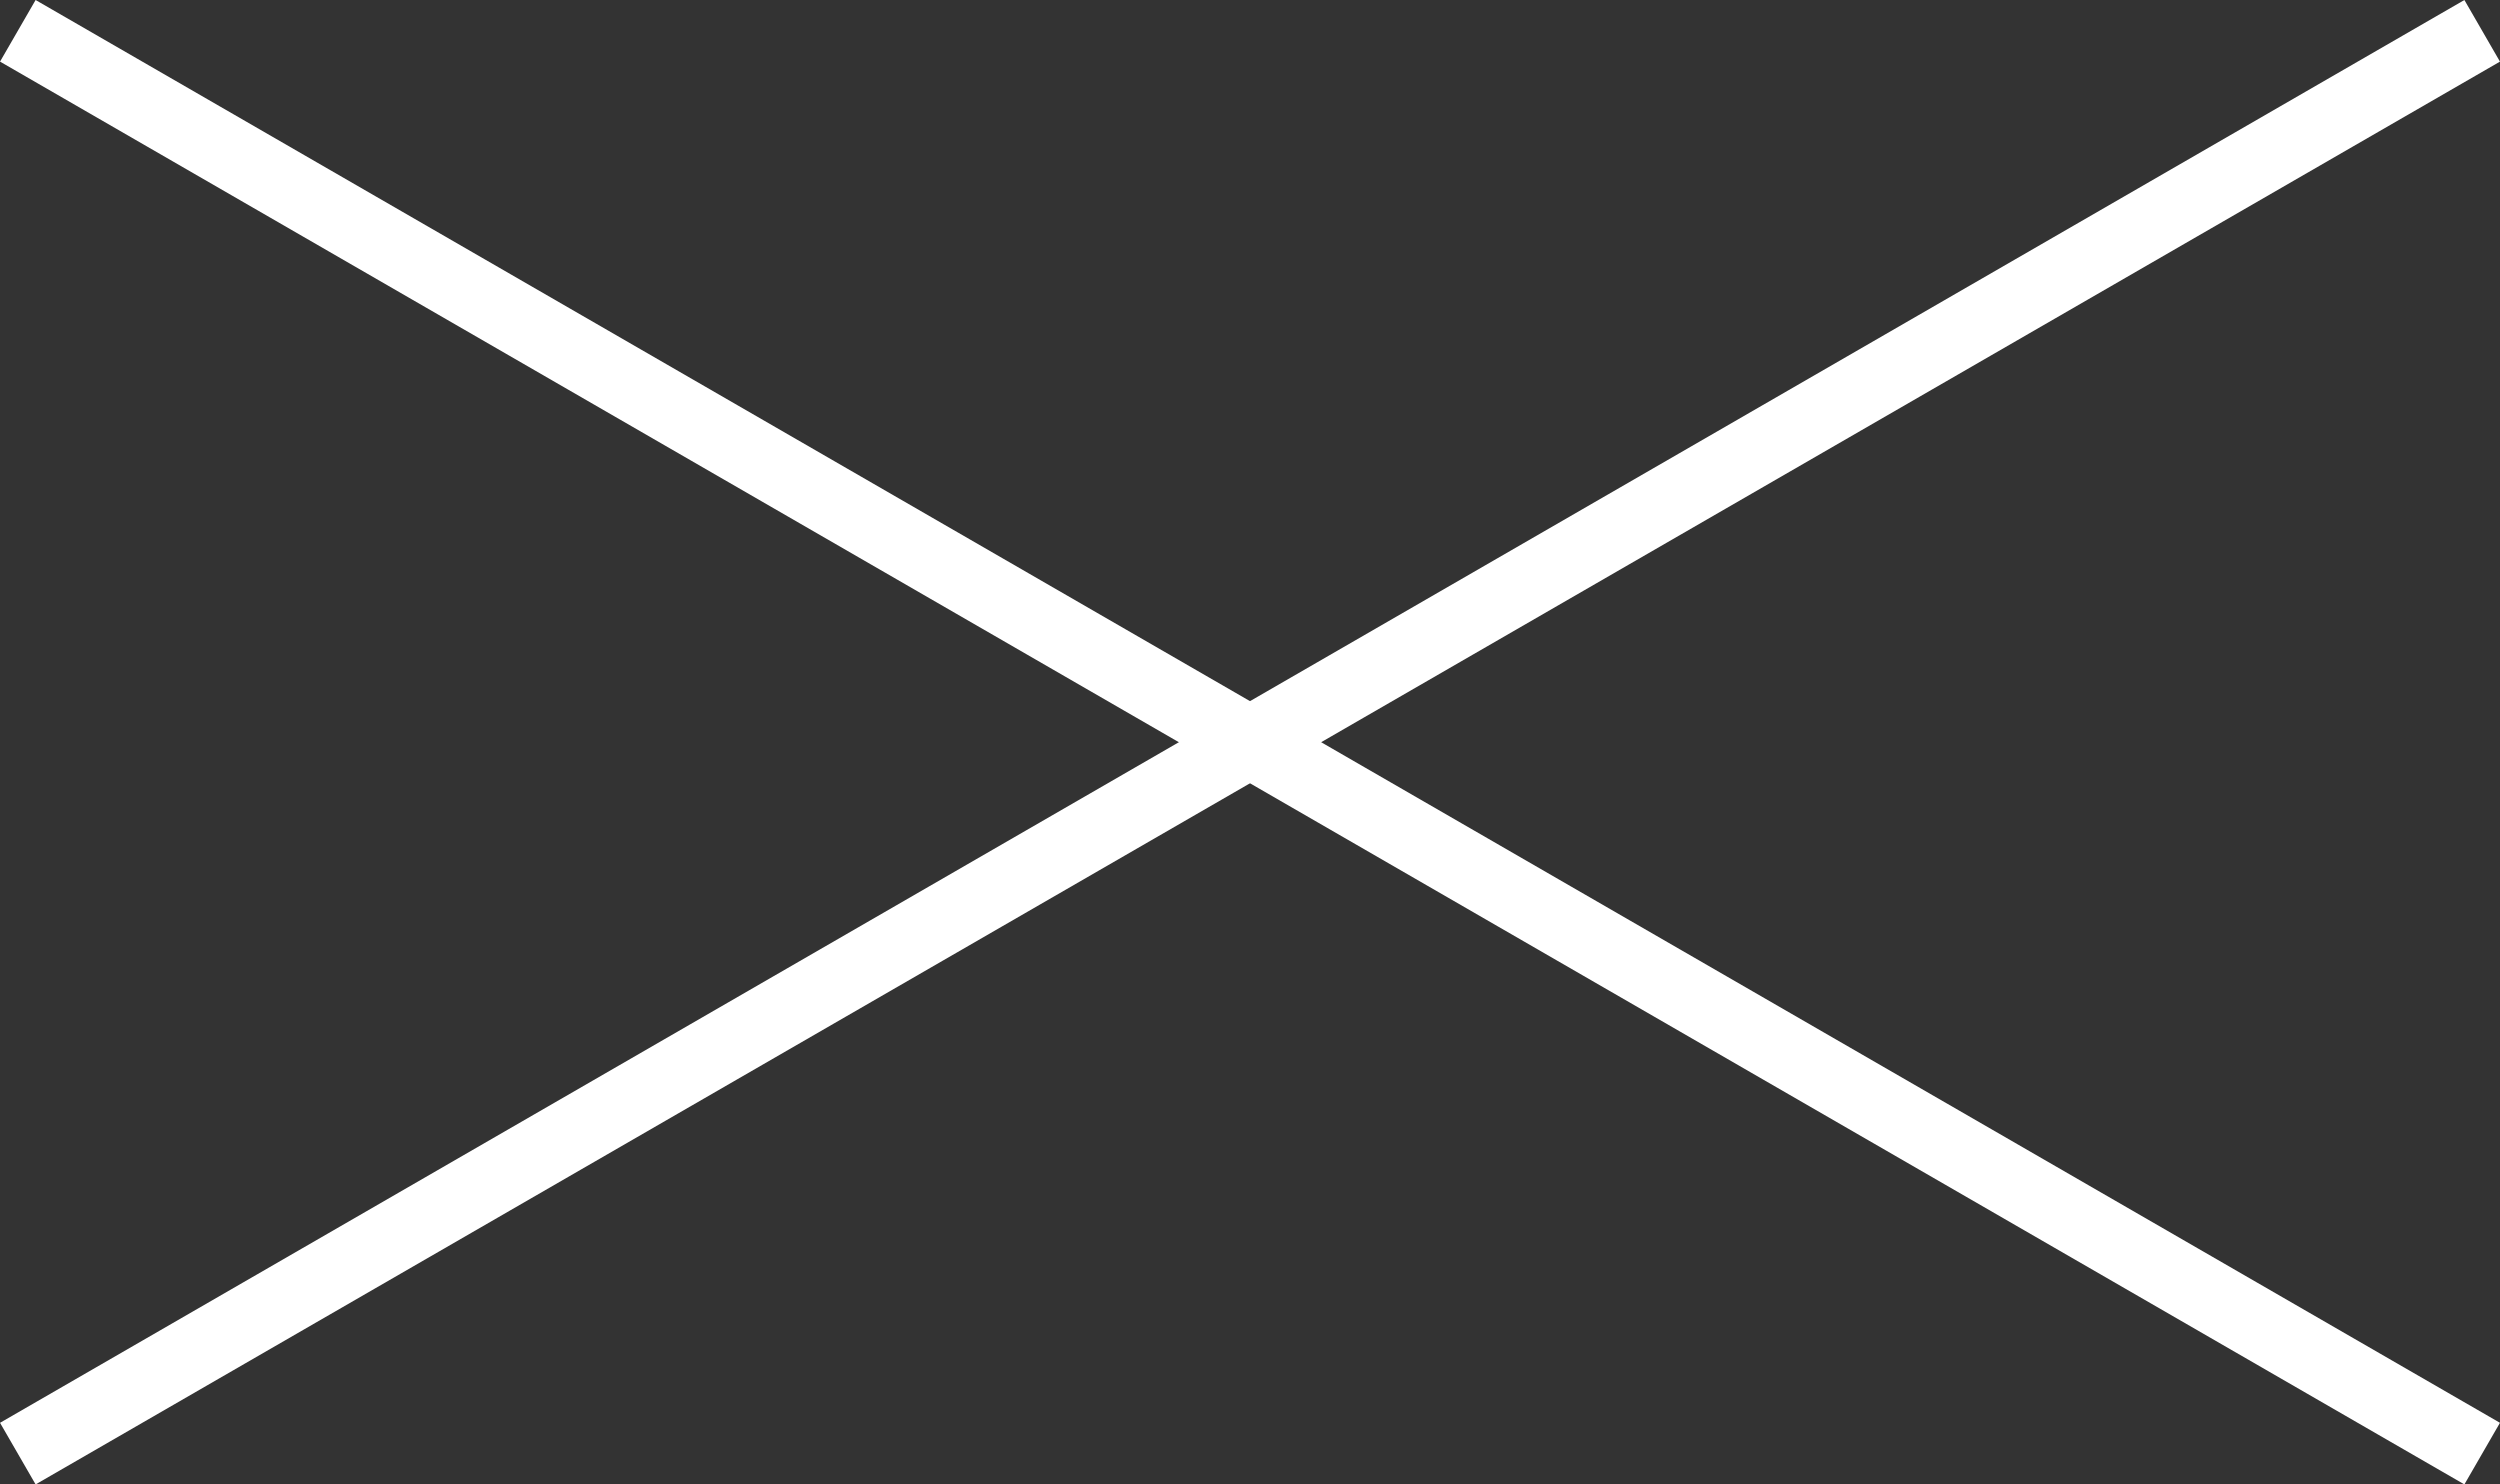
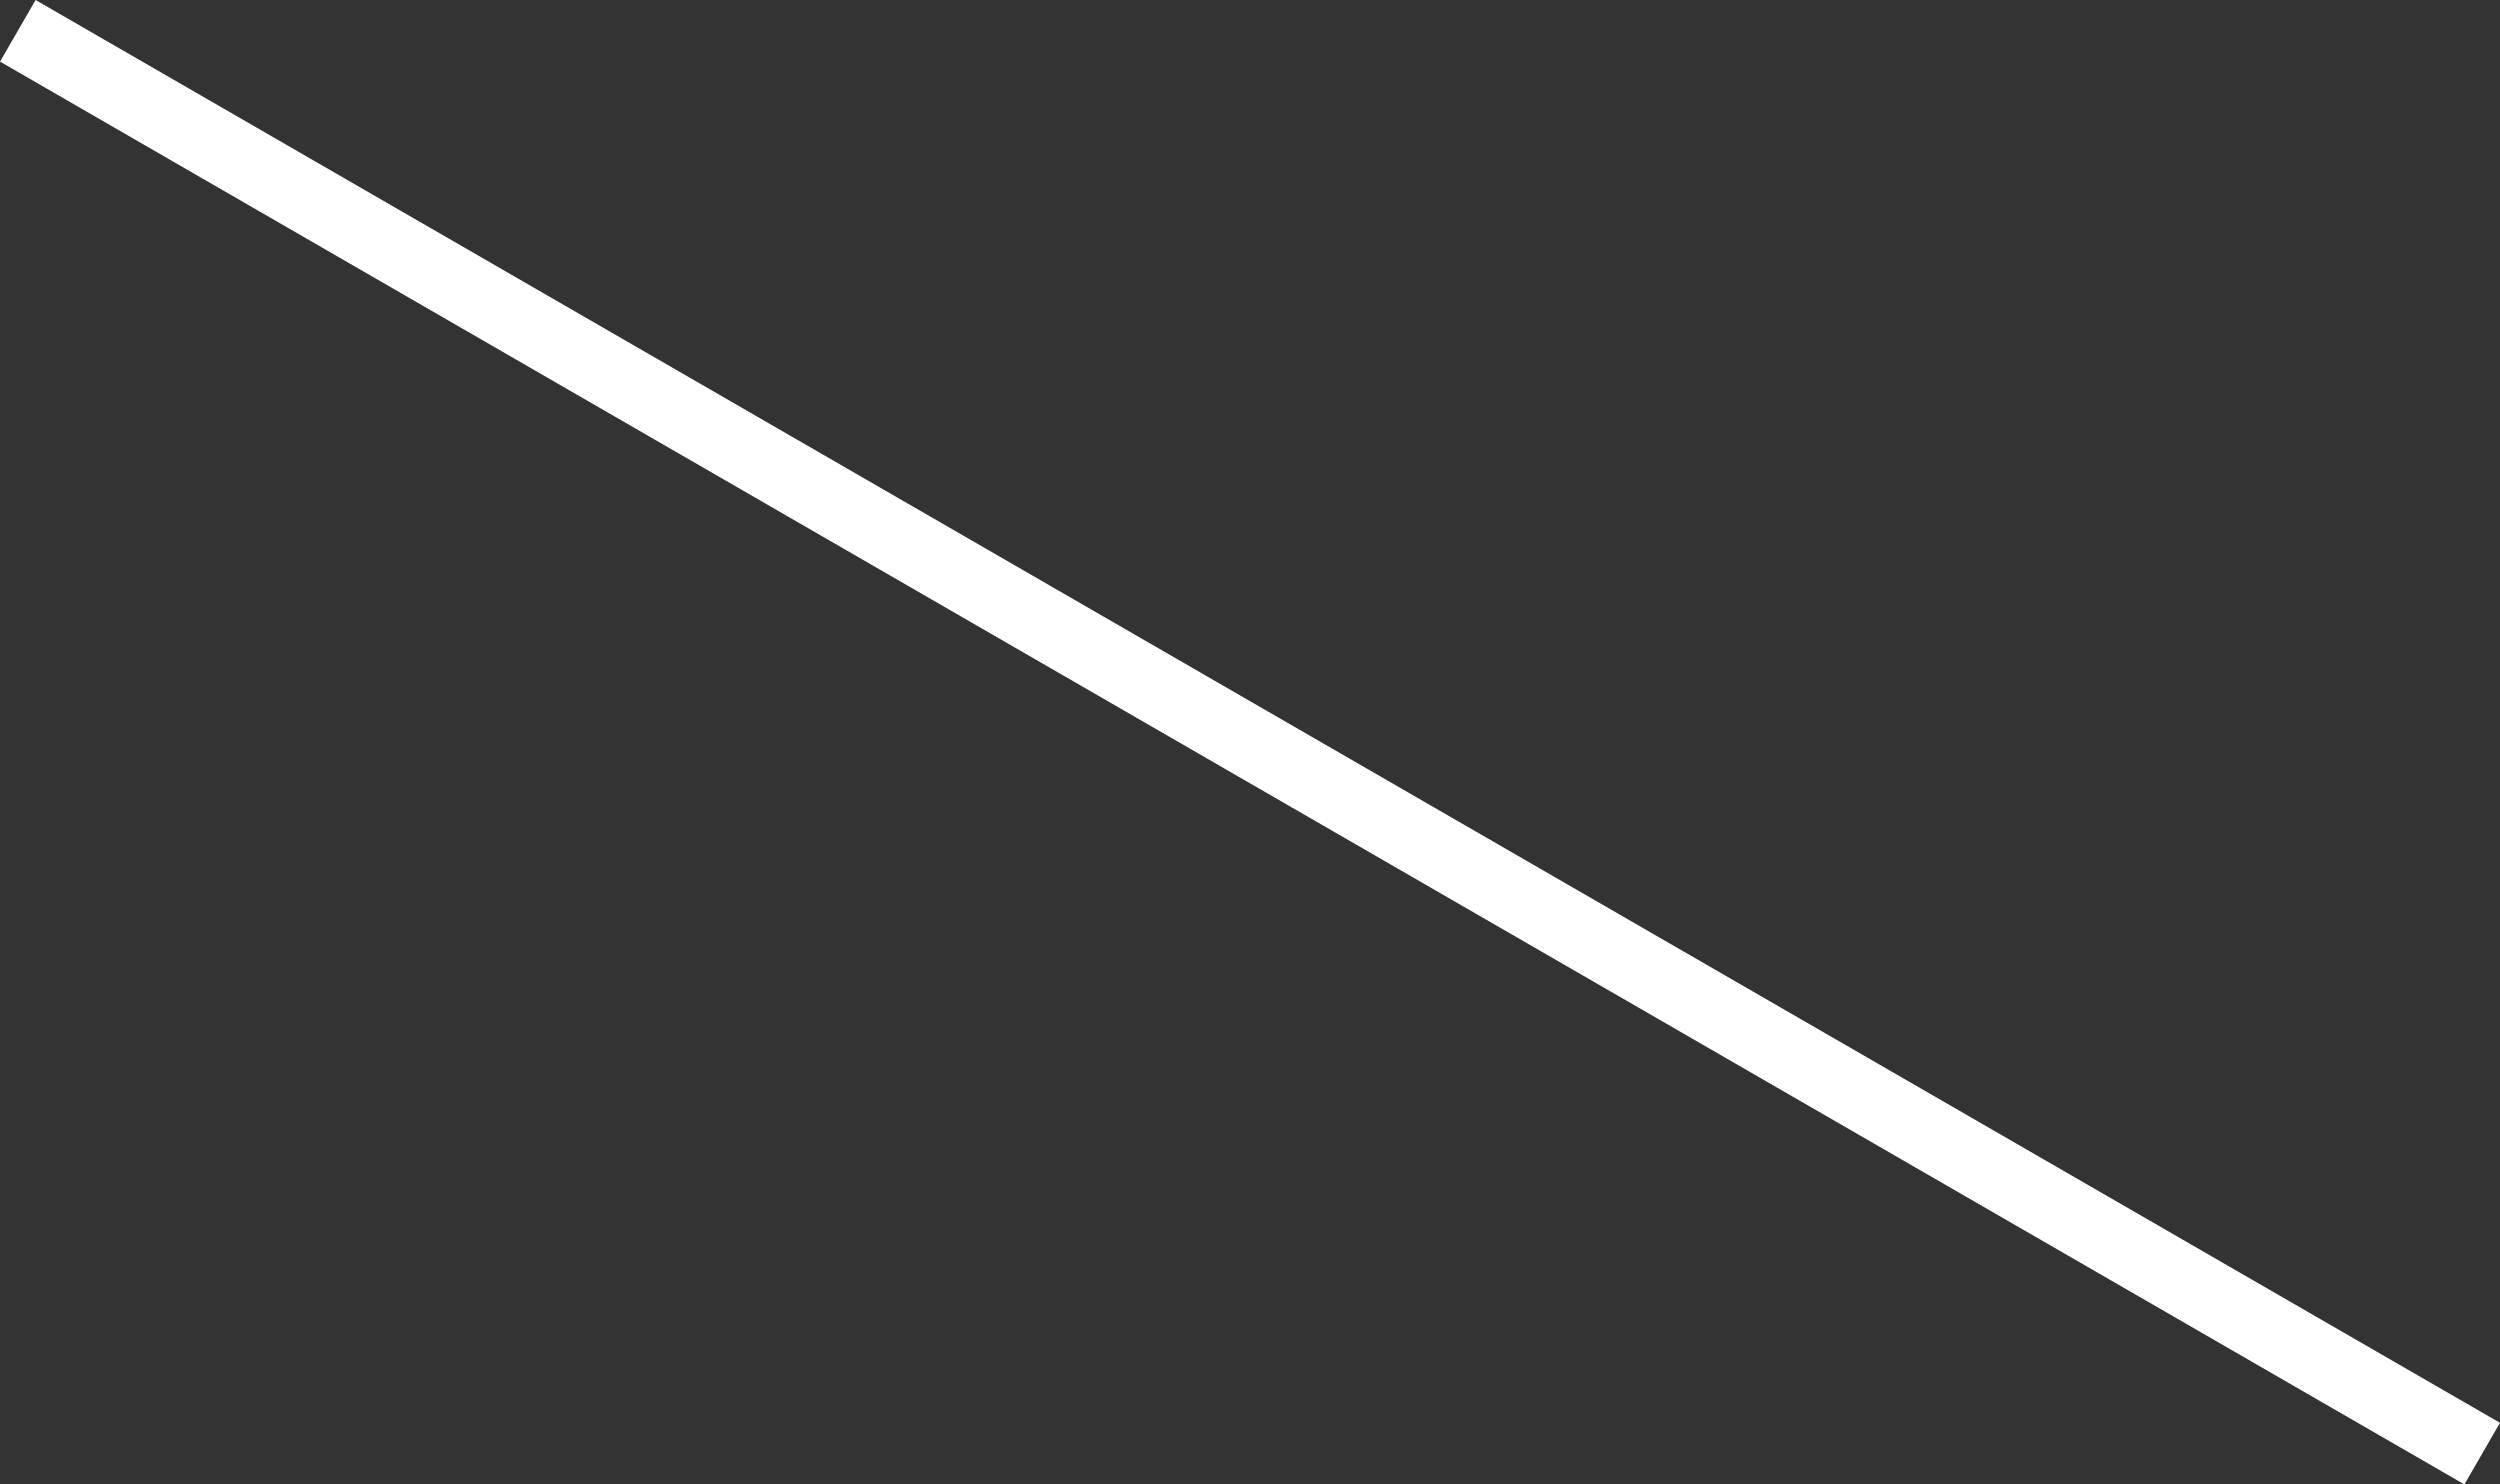
<svg xmlns="http://www.w3.org/2000/svg" width="35.142" height="20.866" viewBox="0 0 35.142 20.866">
  <rect x="0" y="0" width="35.142" height="20.866" fill="#333333" stroke="none" />
  <g id="nav" transform="translate(-1188.429 -185.676)">
-     <path id="パス_23887" data-name="パス 23887" d="M8402-5987.39h-40v-1h40Z" transform="translate(-3059.08 9572.774) rotate(-30)" fill="#fff" />
    <path id="パス_23885" data-name="パス 23885" d="M8402-5987.39h-40v-1h40Z" transform="translate(-9046.97 1190.774) rotate(30)" fill="#fff" />
  </g>
</svg>